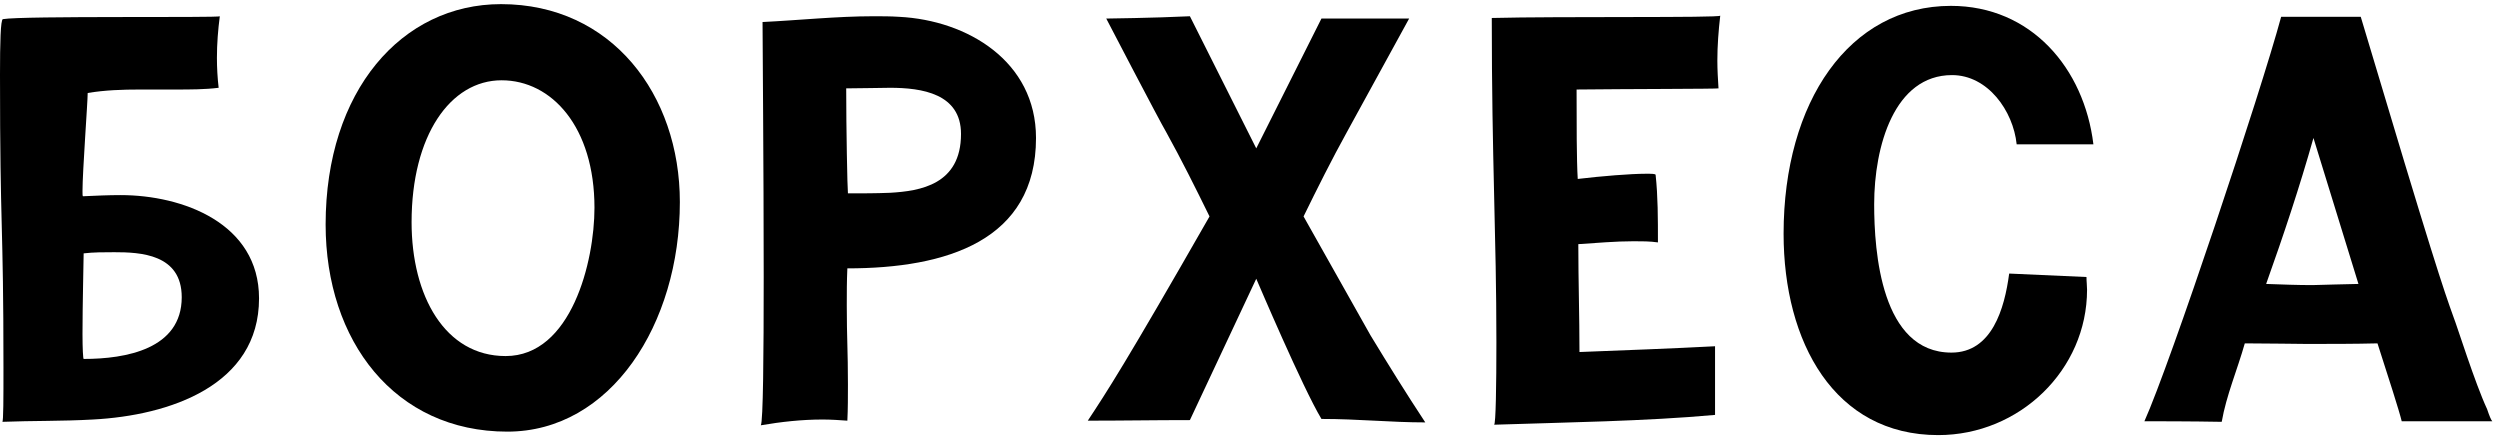
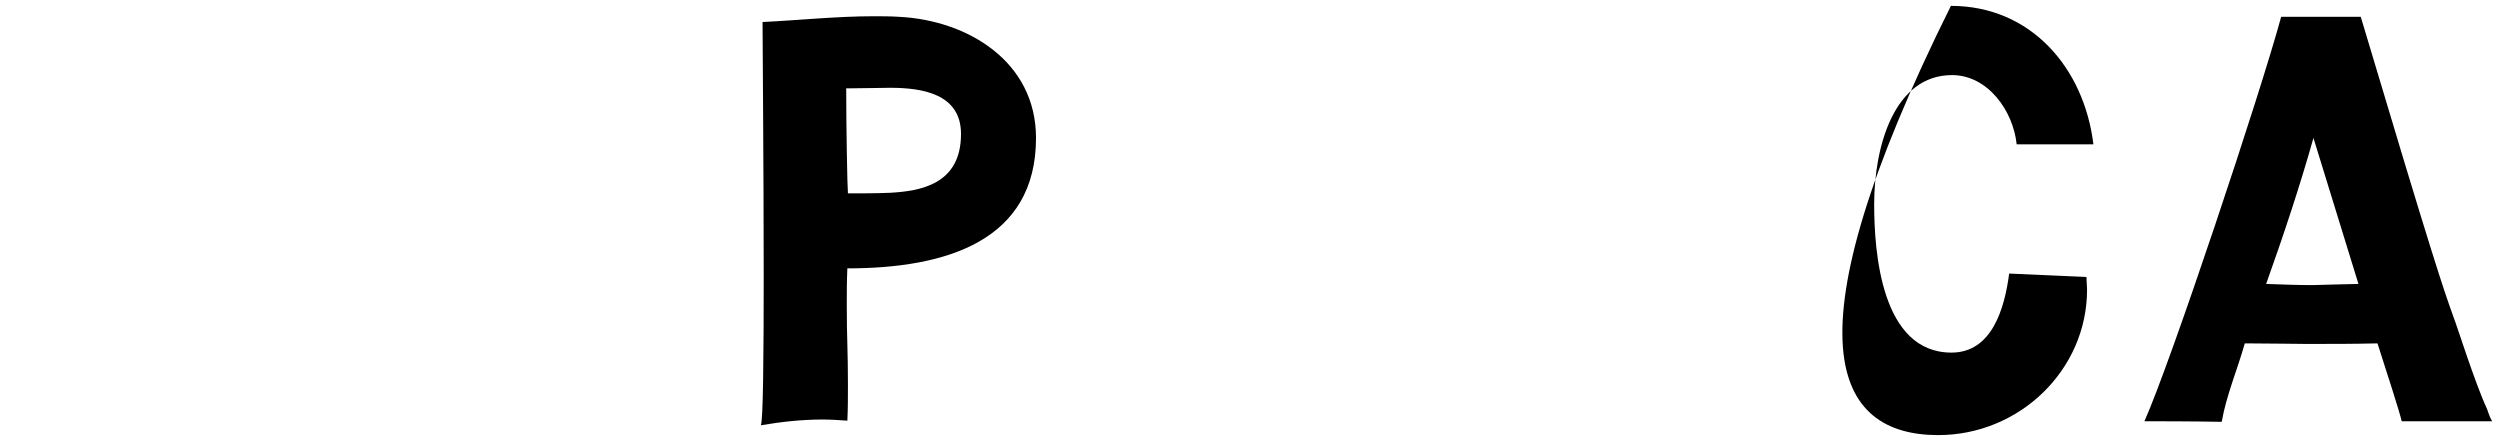
<svg xmlns="http://www.w3.org/2000/svg" width="208" height="37" viewBox="0 0 208 37" fill="none">
-   <path d="M0.192 35.096C2.64 35 5.184 35.048 7.728 34.904C14.112 34.568 21.552 32.072 21.552 24.824C21.552 18.584 15.216 16.232 10.032 16.232C9.024 16.232 7.968 16.28 6.912 16.328C6.864 16.328 6.864 16.184 6.864 15.896C6.864 14.264 7.296 8.504 7.296 7.736C8.736 7.496 10.176 7.448 11.664 7.448H14.592C15.792 7.448 17.04 7.448 18.192 7.304C18.096 6.488 18.048 5.624 18.048 4.808C18.048 3.608 18.144 2.456 18.288 1.352C18.24 1.496 1.92 1.304 0.24 1.592C0.048 1.64 0 3.56 0 6.2C0 19.496 0.288 18.152 0.288 30.584C0.288 33.08 0.288 35.096 0.192 35.096ZM6.96 29.864C6.912 29.864 6.864 29 6.864 27.8C6.864 25.352 6.96 21.608 6.96 21.08C7.776 20.984 8.64 20.984 9.504 20.984C11.664 20.984 15.12 21.128 15.12 24.728C15.12 29.048 10.464 29.864 6.96 29.864Z" fill="black" />
-   <path d="M41.684 0.344C33.428 0.344 27.092 7.544 27.092 18.68C27.092 28.376 32.852 35.912 42.212 35.912C50.804 35.912 56.564 26.984 56.564 16.808C56.564 7.88 50.9 0.344 41.684 0.344ZM42.068 29.624C37.028 29.624 34.244 24.632 34.244 18.488C34.244 11.288 37.46 6.68 41.732 6.68C45.908 6.68 49.46 10.568 49.46 17.288C49.46 21.752 47.54 29.624 42.068 29.624Z" fill="black" />
  <path d="M74.82 1.4C74.1 1.352 73.38 1.352 72.66 1.352C69.636 1.352 66.42 1.688 63.444 1.832C63.444 3.32 63.54 14.024 63.54 23C63.54 29.528 63.492 35.096 63.3 35.384C64.98 35.096 66.708 34.904 68.436 34.904C69.156 34.904 69.828 34.952 70.5 35C70.548 34.04 70.548 32.984 70.548 31.976C70.548 29.144 70.452 28.184 70.452 25.4C70.452 24.392 70.452 23.384 70.5 22.328C78.756 22.328 86.196 20.024 86.196 11.48C86.196 5.096 80.484 1.688 74.82 1.4ZM70.548 16.088C70.5 15.704 70.404 10.664 70.404 7.352C71.604 7.352 73.284 7.304 74.052 7.304C76.692 7.304 79.956 7.784 79.956 11.144C79.956 15.368 76.548 15.896 74.052 16.04C72.852 16.088 71.748 16.088 70.548 16.088Z" fill="black" />
-   <path d="M114.024 27.896L108.456 18.008C109.608 15.656 110.808 13.256 112.056 11C112.632 9.944 117.24 1.544 117.24 1.544H109.944L104.52 12.344L99 1.352C96.024 1.496 92.04 1.544 92.04 1.544C92.04 1.544 96.408 9.944 97.032 11C98.28 13.256 99.48 15.656 100.632 18.008C93.576 30.344 92.088 32.6 90.504 35C93.528 35 95.976 34.952 99 34.952L104.52 23.192C104.712 23.624 108.36 32.216 109.944 34.856C113.016 34.856 115.704 35.144 118.584 35.144C117 32.744 115.512 30.344 114.024 27.896Z" fill="black" />
-   <path d="M143.124 1.304C143.076 1.496 129.732 1.352 124.116 1.496C124.116 13.4 124.5 19.496 124.5 28.472C124.5 31.976 124.452 35.336 124.308 35.336C130.164 35.144 136.932 35.048 142.692 34.52V28.808C139.092 29 135.06 29.144 131.412 29.288C131.412 26.312 131.316 23.336 131.316 20.312C132.852 20.216 134.388 20.072 135.924 20.072C136.596 20.072 137.268 20.072 137.94 20.168C137.94 18.152 137.94 16.328 137.748 14.552C137.748 14.456 137.412 14.456 136.932 14.456C135.684 14.456 133.284 14.648 131.268 14.888C131.172 13.352 131.172 10.184 131.172 7.448C135.204 7.4 142.98 7.4 142.98 7.352C142.932 6.584 142.884 5.816 142.884 5.048C142.884 3.8 142.98 2.552 143.124 1.304Z" fill="black" />
-   <path d="M167.163 22.76C166.779 25.688 165.723 29.336 162.363 29.336C156.507 29.336 155.931 20.936 155.931 17C155.931 12.152 157.611 6.248 162.411 6.248C165.387 6.248 167.499 9.224 167.787 12.008H174.171C173.403 5.672 168.987 0.488 162.315 0.488C153.867 0.488 148.395 8.456 148.395 19.448C148.395 28.472 152.619 36.2 161.259 36.2C168.027 36.2 173.643 30.776 173.643 24.104C173.643 23.768 173.595 23.432 173.595 23.048L167.163 22.76Z" fill="black" />
+   <path d="M167.163 22.76C166.779 25.688 165.723 29.336 162.363 29.336C156.507 29.336 155.931 20.936 155.931 17C155.931 12.152 157.611 6.248 162.411 6.248C165.387 6.248 167.499 9.224 167.787 12.008H174.171C173.403 5.672 168.987 0.488 162.315 0.488C148.395 28.472 152.619 36.2 161.259 36.2C168.027 36.2 173.643 30.776 173.643 24.104C173.643 23.768 173.595 23.432 173.595 23.048L167.163 22.76Z" fill="black" />
  <path d="M206.927 34.04C205.919 31.88 204.431 27.128 204.143 26.408C203.279 24.008 202.463 21.656 196.415 1.4H189.791C188.111 7.64 180.575 30.248 178.415 35.048C179.135 35.048 182.399 35.048 184.847 35.096C185.231 32.888 186.143 30.776 186.767 28.568C188.687 28.568 191.087 28.616 191.903 28.616C193.919 28.616 195.887 28.616 197.807 28.568C198.719 31.4 199.631 34.232 199.823 35.048H207.359C207.263 34.952 207.119 34.616 206.927 34.04ZM188.543 23.624C189.983 19.592 191.327 15.56 192.479 11.48L196.223 23.624C195.551 23.624 194.831 23.672 194.159 23.672C193.583 23.672 193.007 23.72 192.383 23.72C191.135 23.72 189.935 23.672 188.543 23.624Z" fill="black" />
</svg>